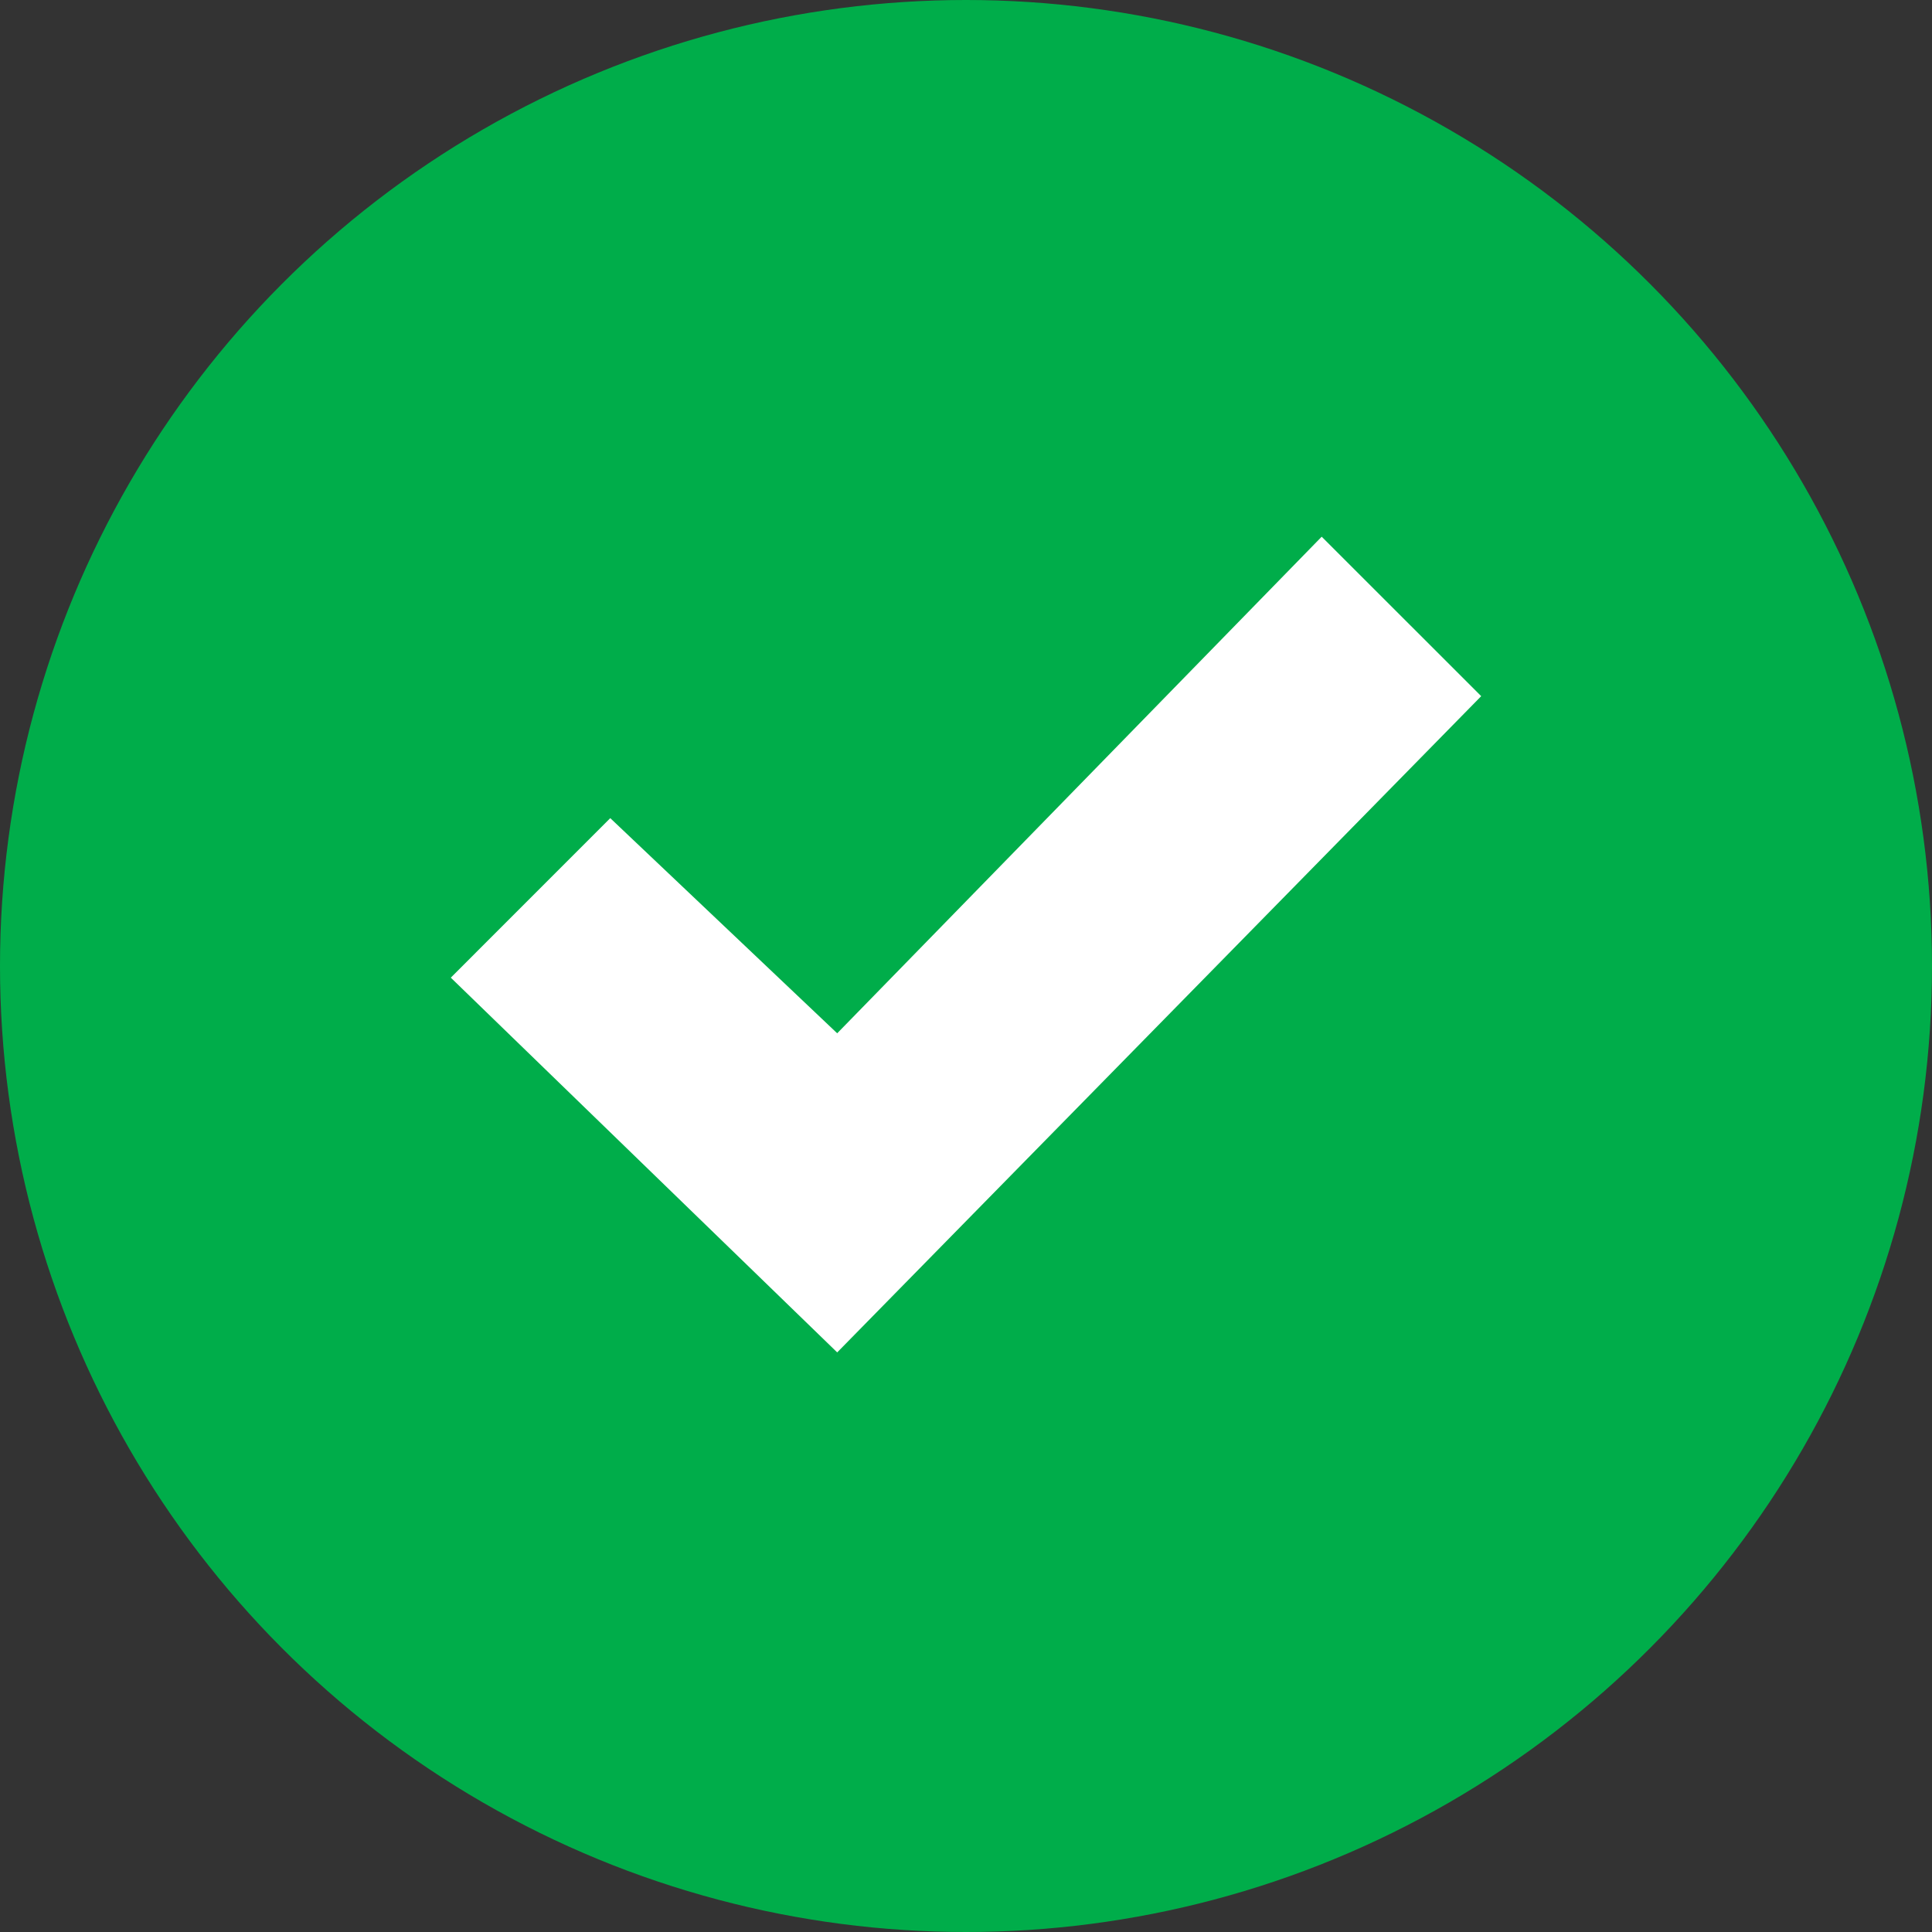
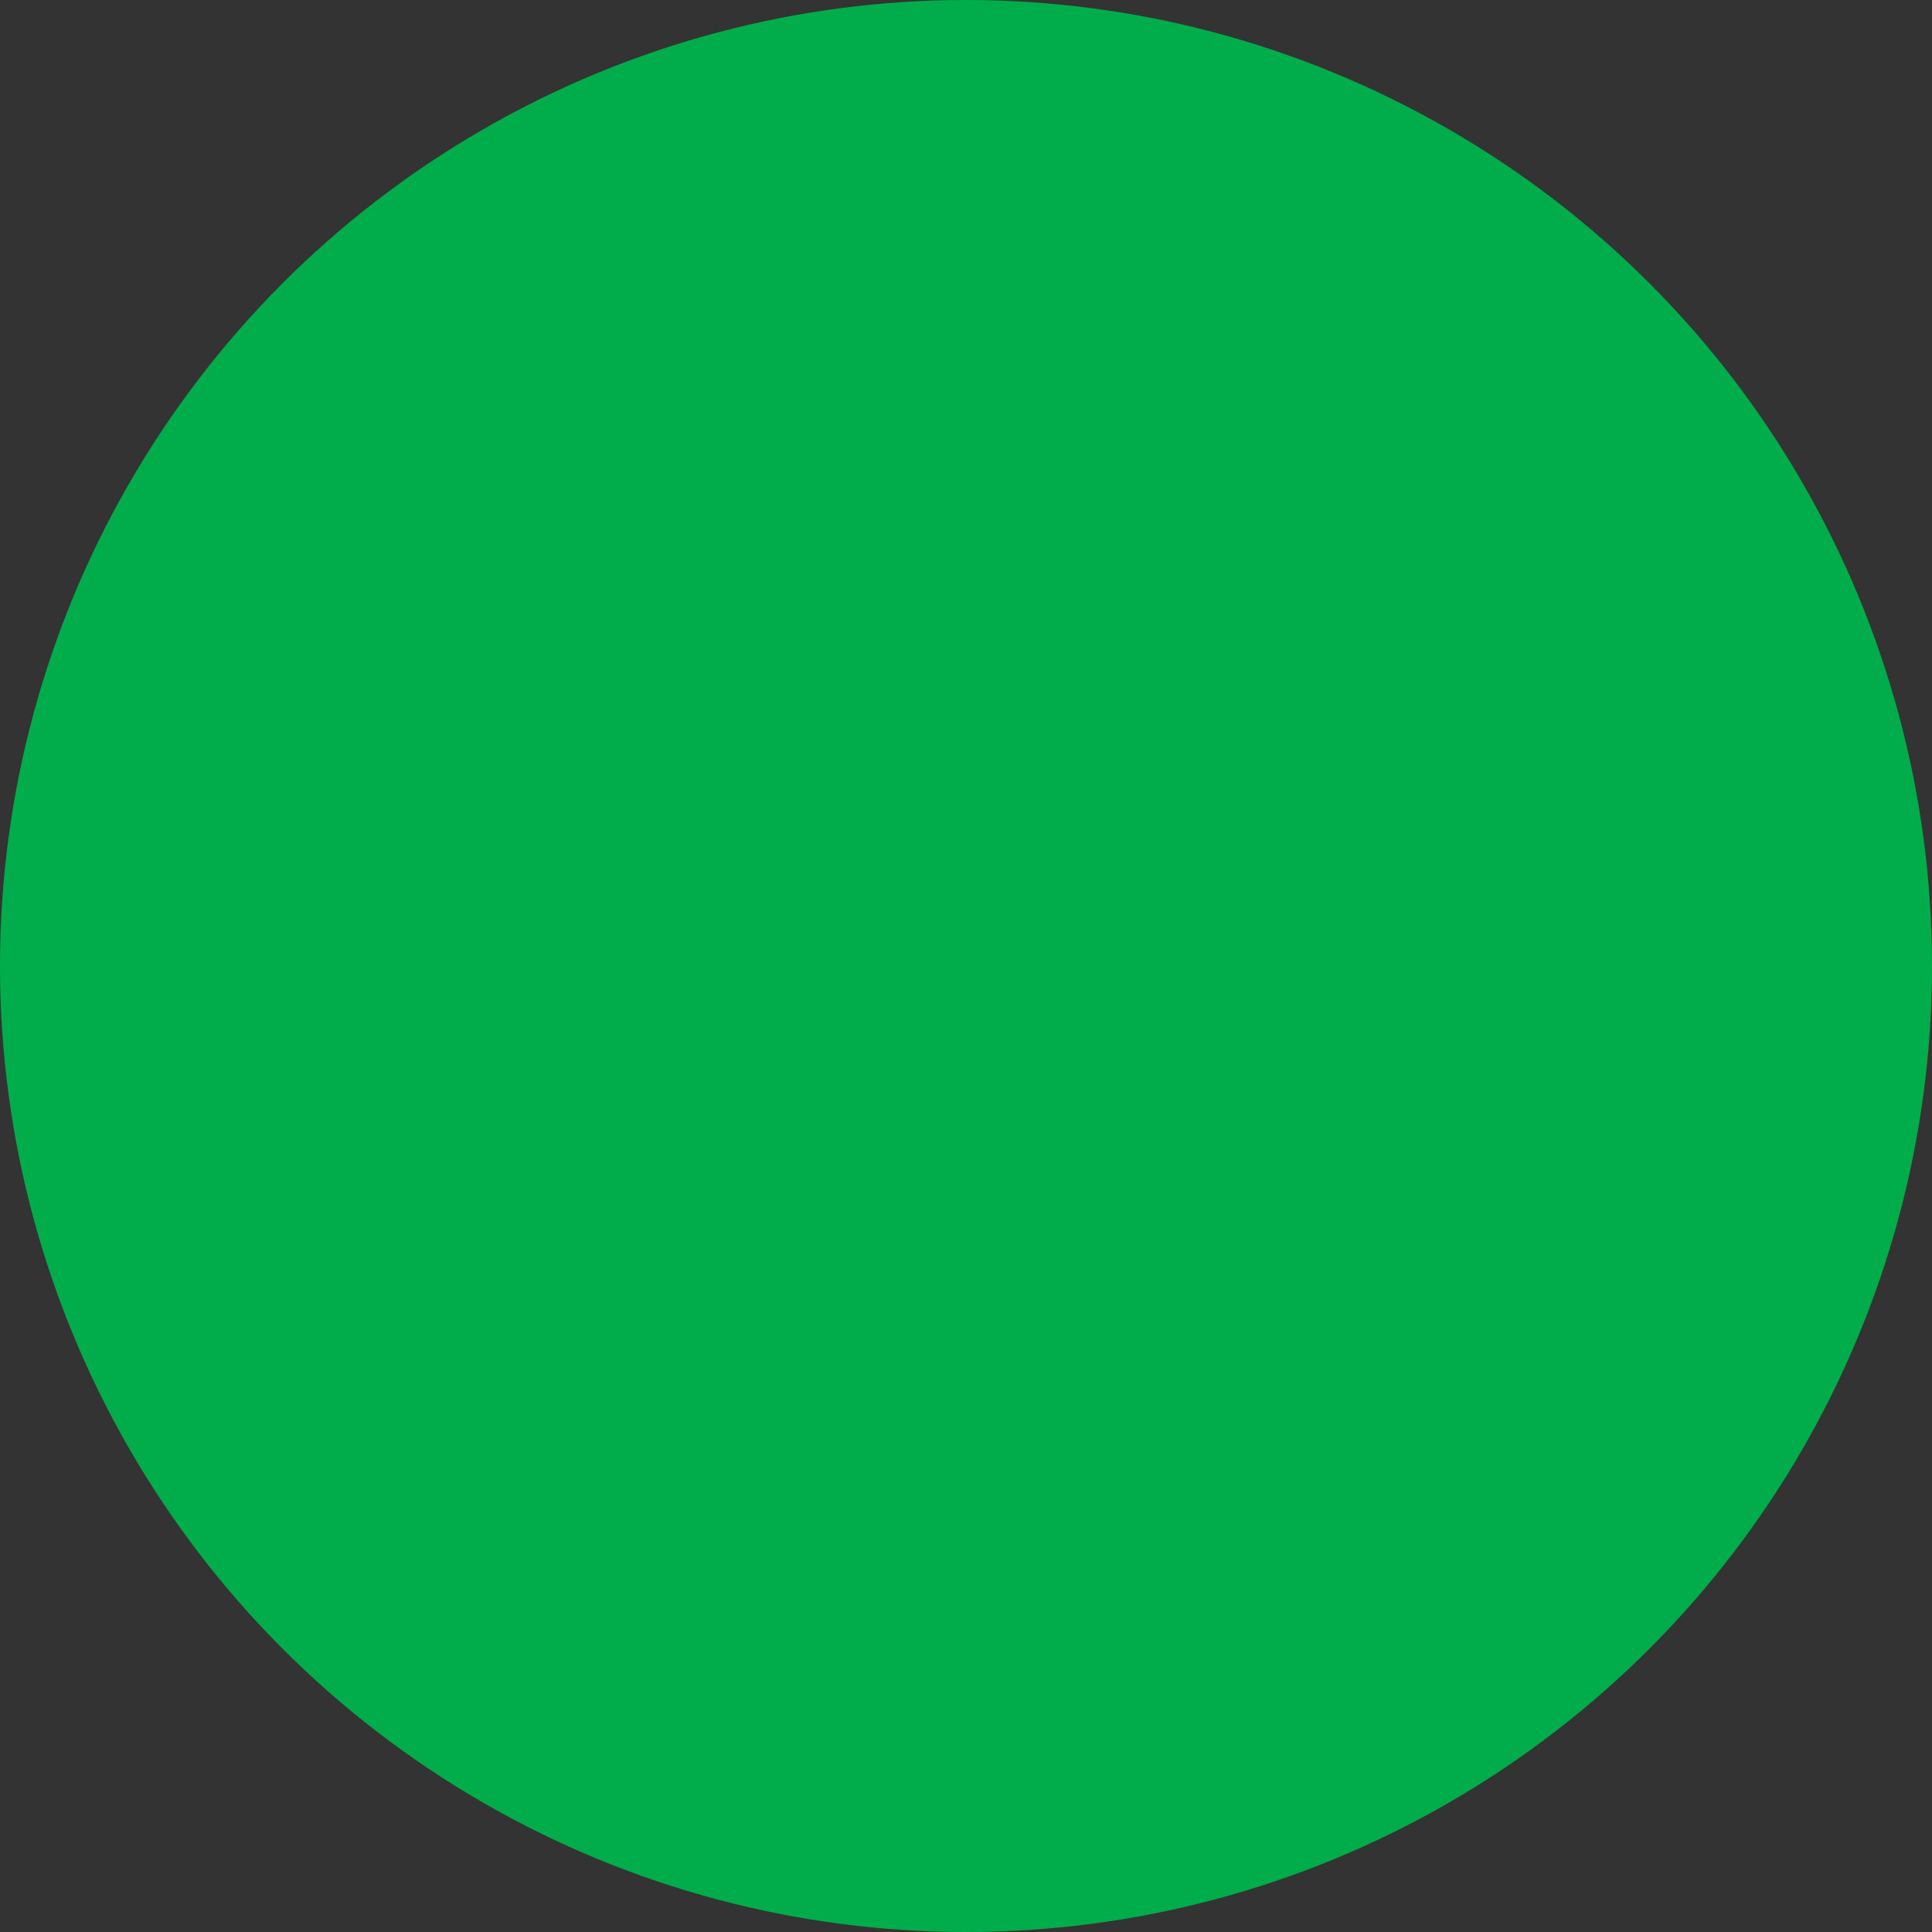
<svg xmlns="http://www.w3.org/2000/svg" width="30" height="30" viewBox="0 0 30 30" fill="none">
  <rect x="0" y="0" width="30" height="30" fill="#333333" stroke="none" />
  <circle cx="15" cy="15" r="15" fill="#00AD4A" />
-   <path d="M20.523 8.334L13 16.045L9.476 12.704L7 15.181L13 21L23 10.81L20.523 8.334Z" fill="white" />
</svg>